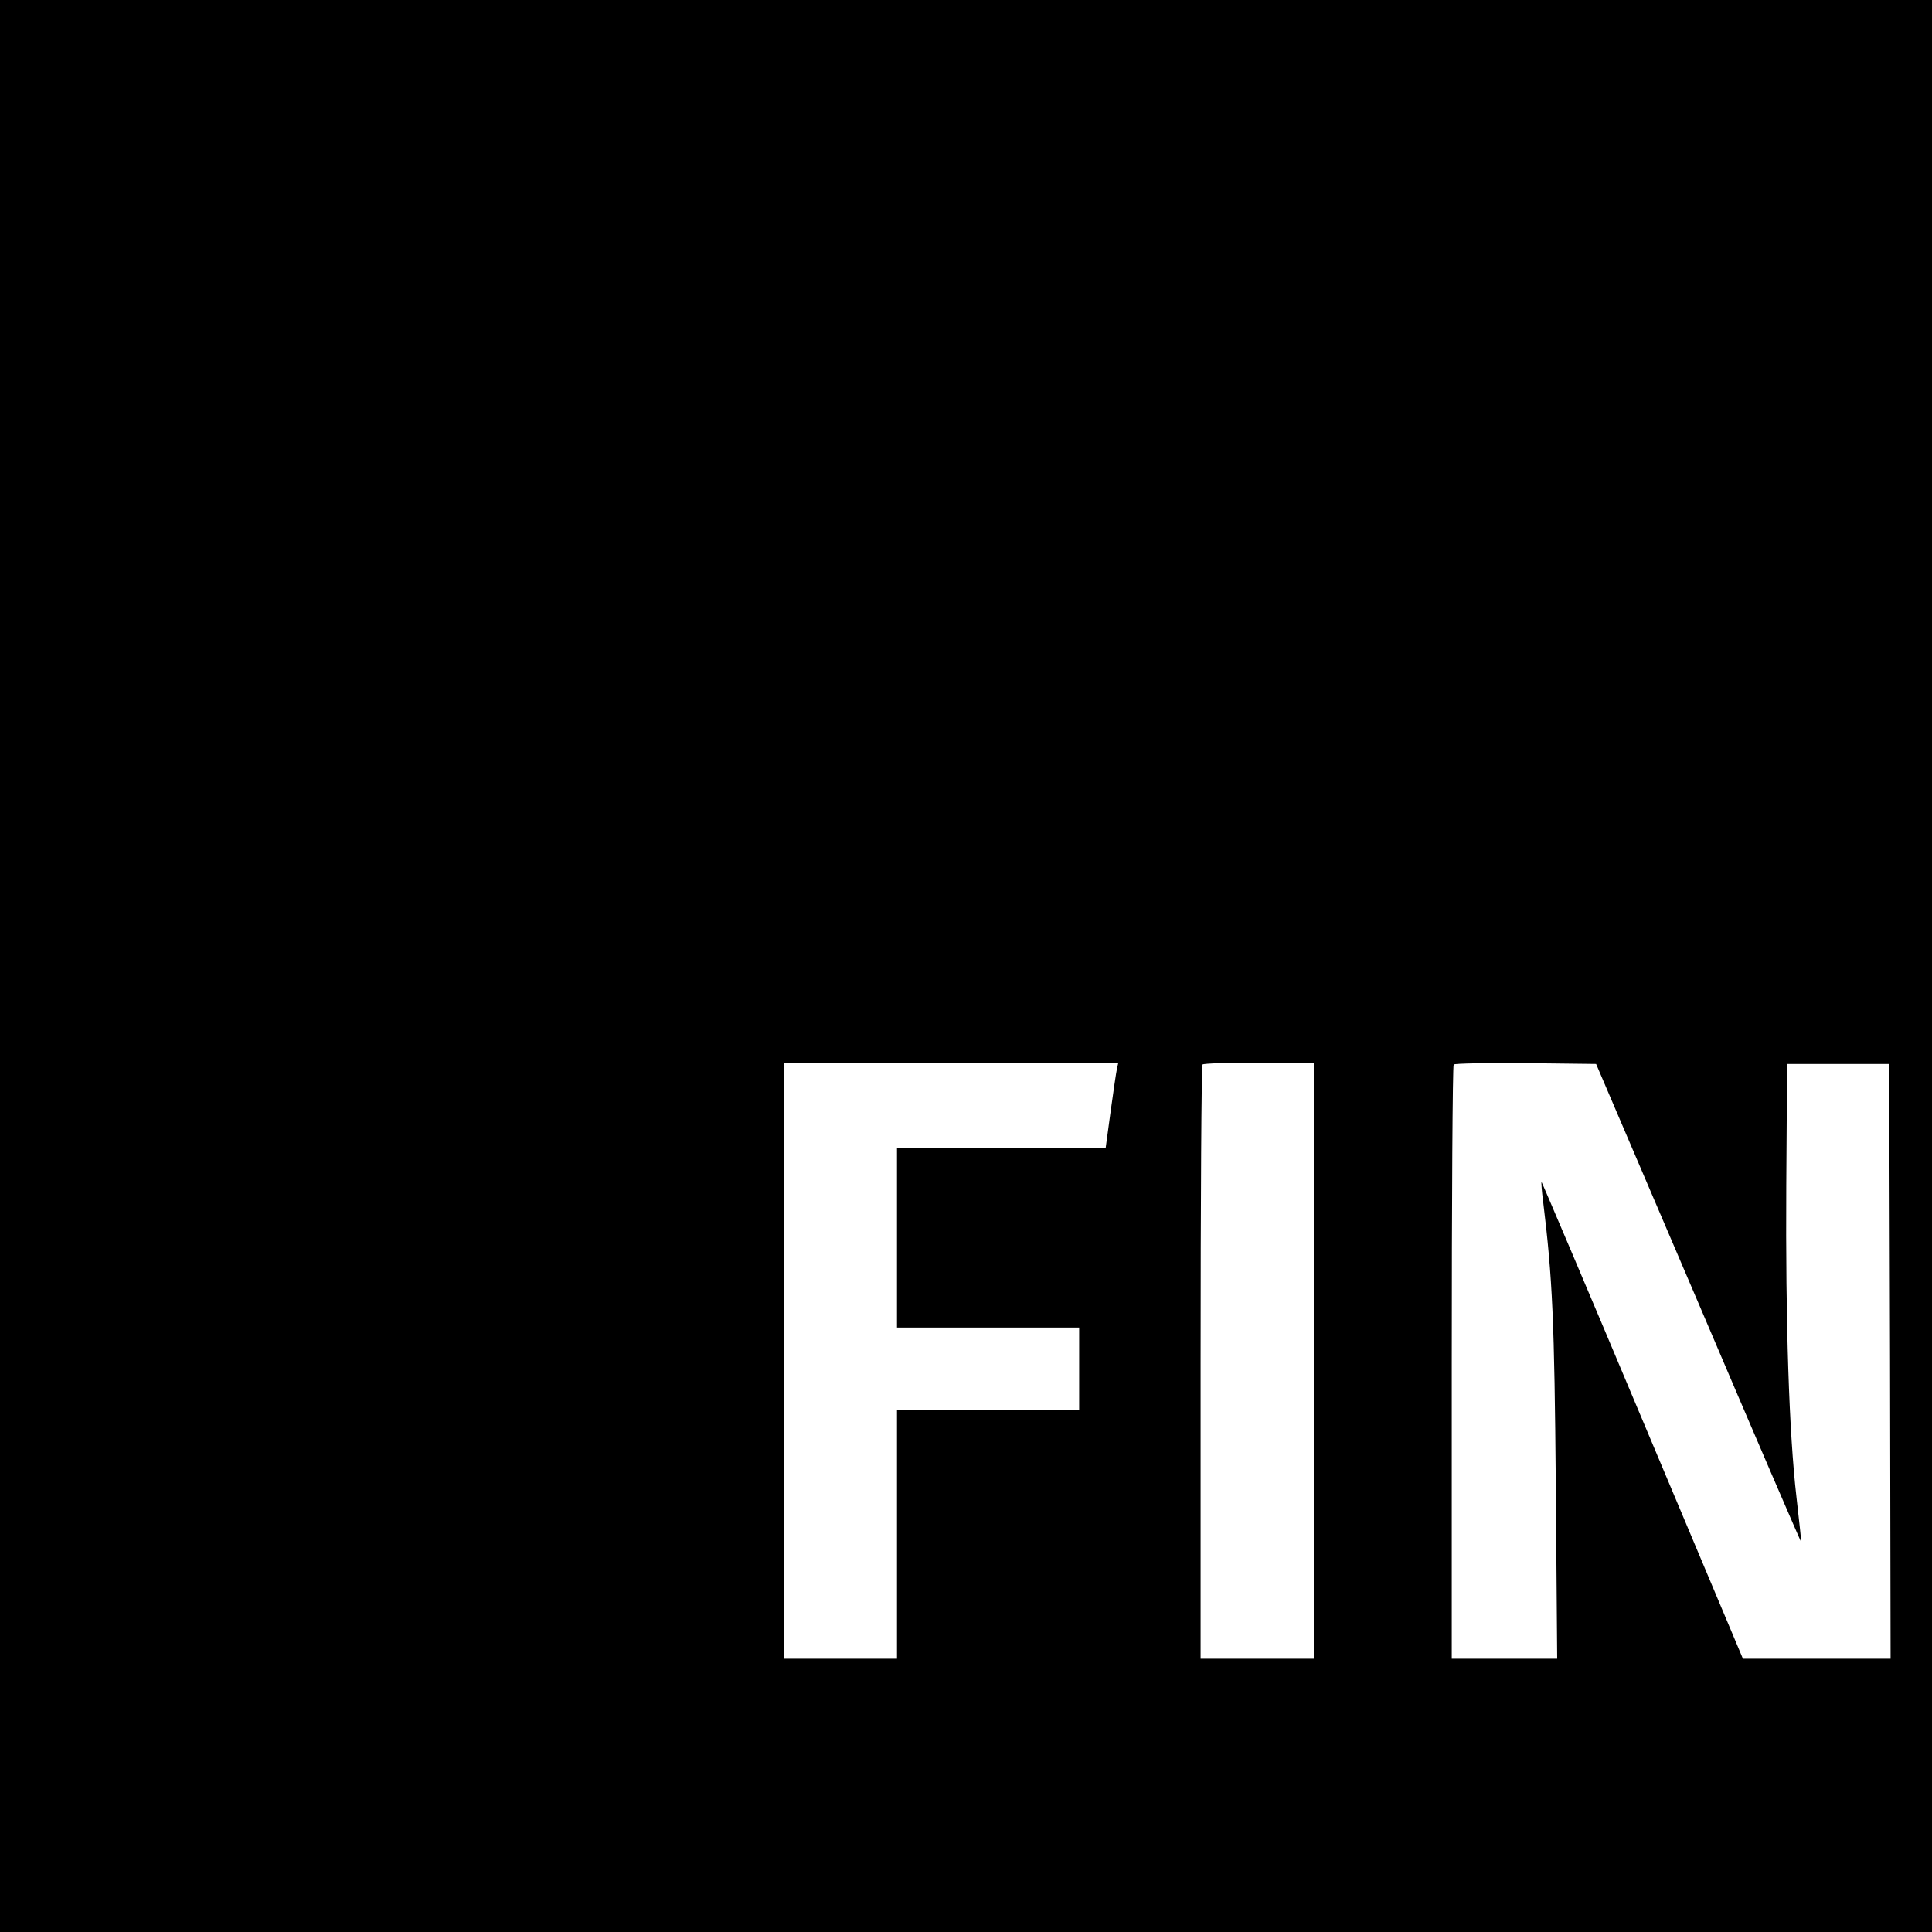
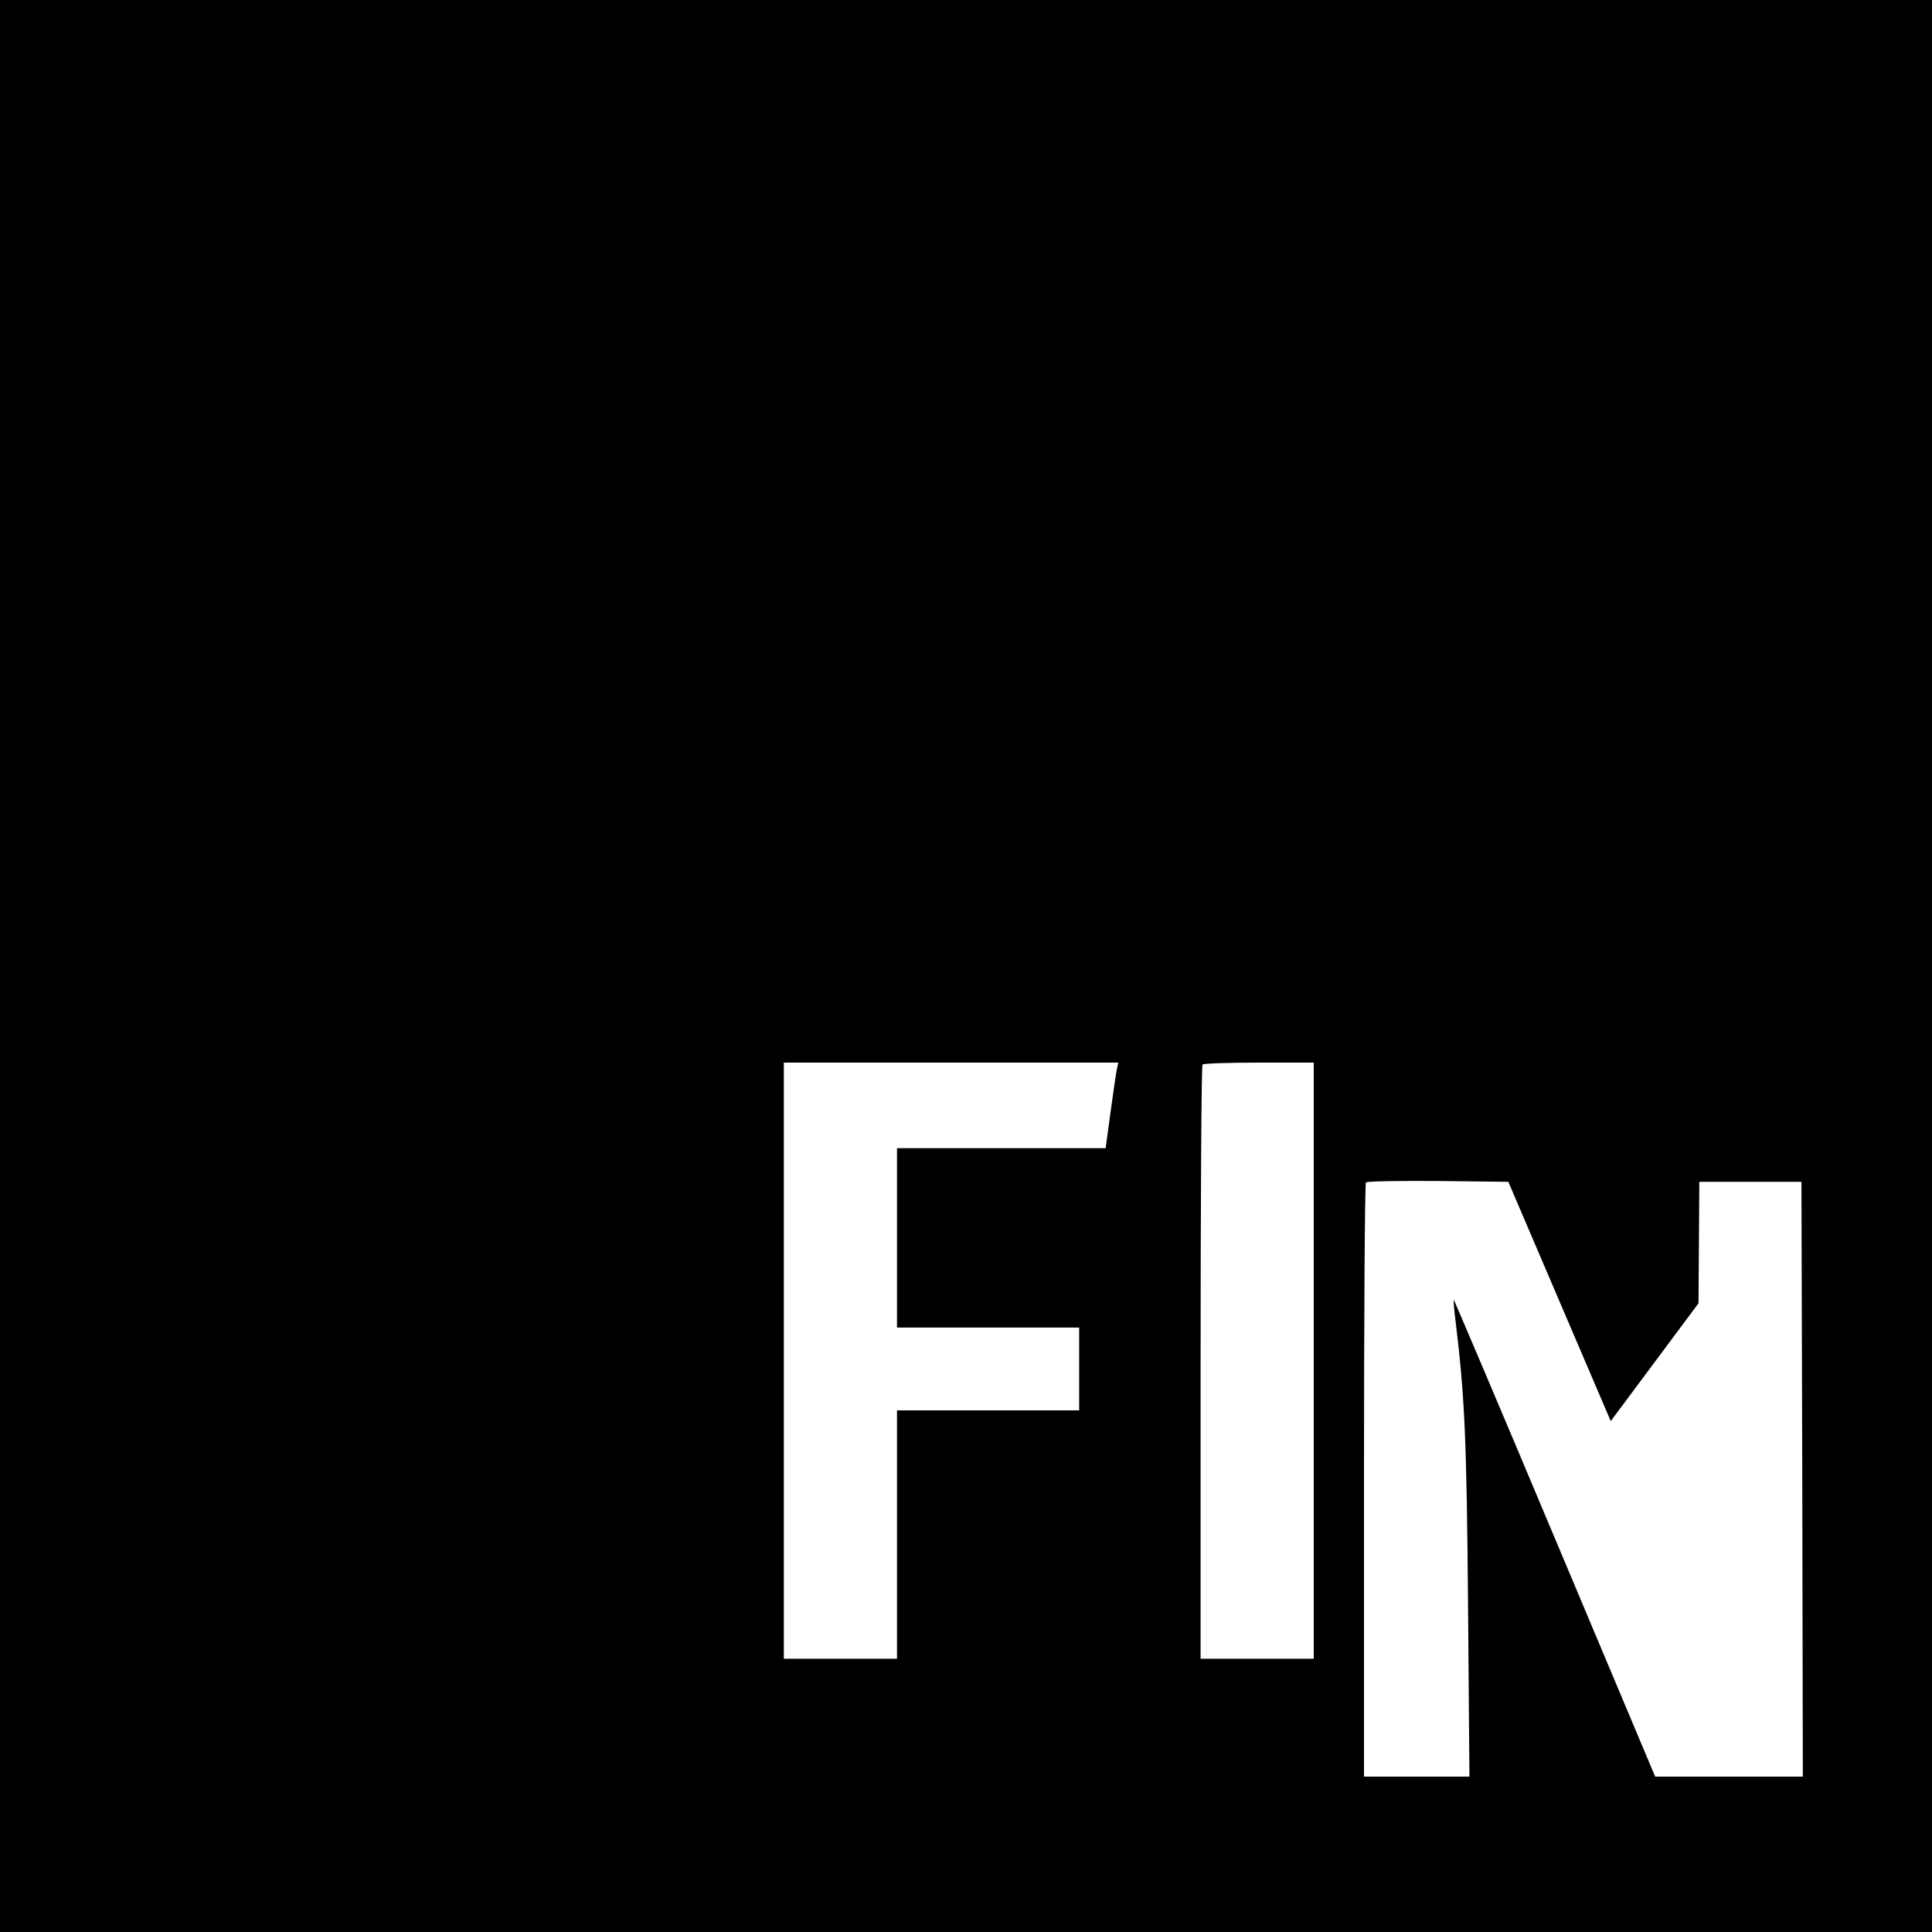
<svg xmlns="http://www.w3.org/2000/svg" version="1.0" width="700pt" height="700pt" viewBox="0 0 700 700" preserveAspectRatio="xMidYMid meet">
  <g transform="translate(0,700) scale(0.1,-0.1)" fill="#000000" stroke="none">
-     <path d="M0 3500 l0 -3500 3500 0 3500 0 0 3500 0 3500 -3500 0 -3500 0 0 -3500z m4047 -372 c-3 -13 -13 -83 -23 -155 l-18 -133 -378 0 -378 0 0 -325 0 -325 330 0 330 0 0 -150 0 -150 -330 0 -330 0 0 -450 0 -450 -205 0 -205 0 0 1080 0 1080 606 0 606 0 -5 -22z m713 -1058 l0 -1080 -205 0 -205 0 0 1073 c0 591 3 1077 7 1080 3 4 96 7 205 7 l198 0 0 -1080z m1394 208 c203 -477 371 -866 372 -865 1 1 -7 74 -17 162 -27 234 -40 631 -37 1130 l3 440 185 0 185 0 3 -1077 2 -1078 -268 0 -267 0 -364 865 c-200 476 -365 864 -366 863 -1 -2 1 -34 6 -71 34 -278 41 -431 46 -1034 l5 -623 -191 0 -191 0 0 1073 c0 591 3 1077 7 1080 4 4 121 6 261 5 l255 -3 371 -867z" />
+     <path d="M0 3500 l0 -3500 3500 0 3500 0 0 3500 0 3500 -3500 0 -3500 0 0 -3500z m4047 -372 c-3 -13 -13 -83 -23 -155 l-18 -133 -378 0 -378 0 0 -325 0 -325 330 0 330 0 0 -150 0 -150 -330 0 -330 0 0 -450 0 -450 -205 0 -205 0 0 1080 0 1080 606 0 606 0 -5 -22z m713 -1058 l0 -1080 -205 0 -205 0 0 1073 c0 591 3 1077 7 1080 3 4 96 7 205 7 l198 0 0 -1080z m1394 208 l3 440 185 0 185 0 3 -1077 2 -1078 -268 0 -267 0 -364 865 c-200 476 -365 864 -366 863 -1 -2 1 -34 6 -71 34 -278 41 -431 46 -1034 l5 -623 -191 0 -191 0 0 1073 c0 591 3 1077 7 1080 4 4 121 6 261 5 l255 -3 371 -867z" />
  </g>
</svg>